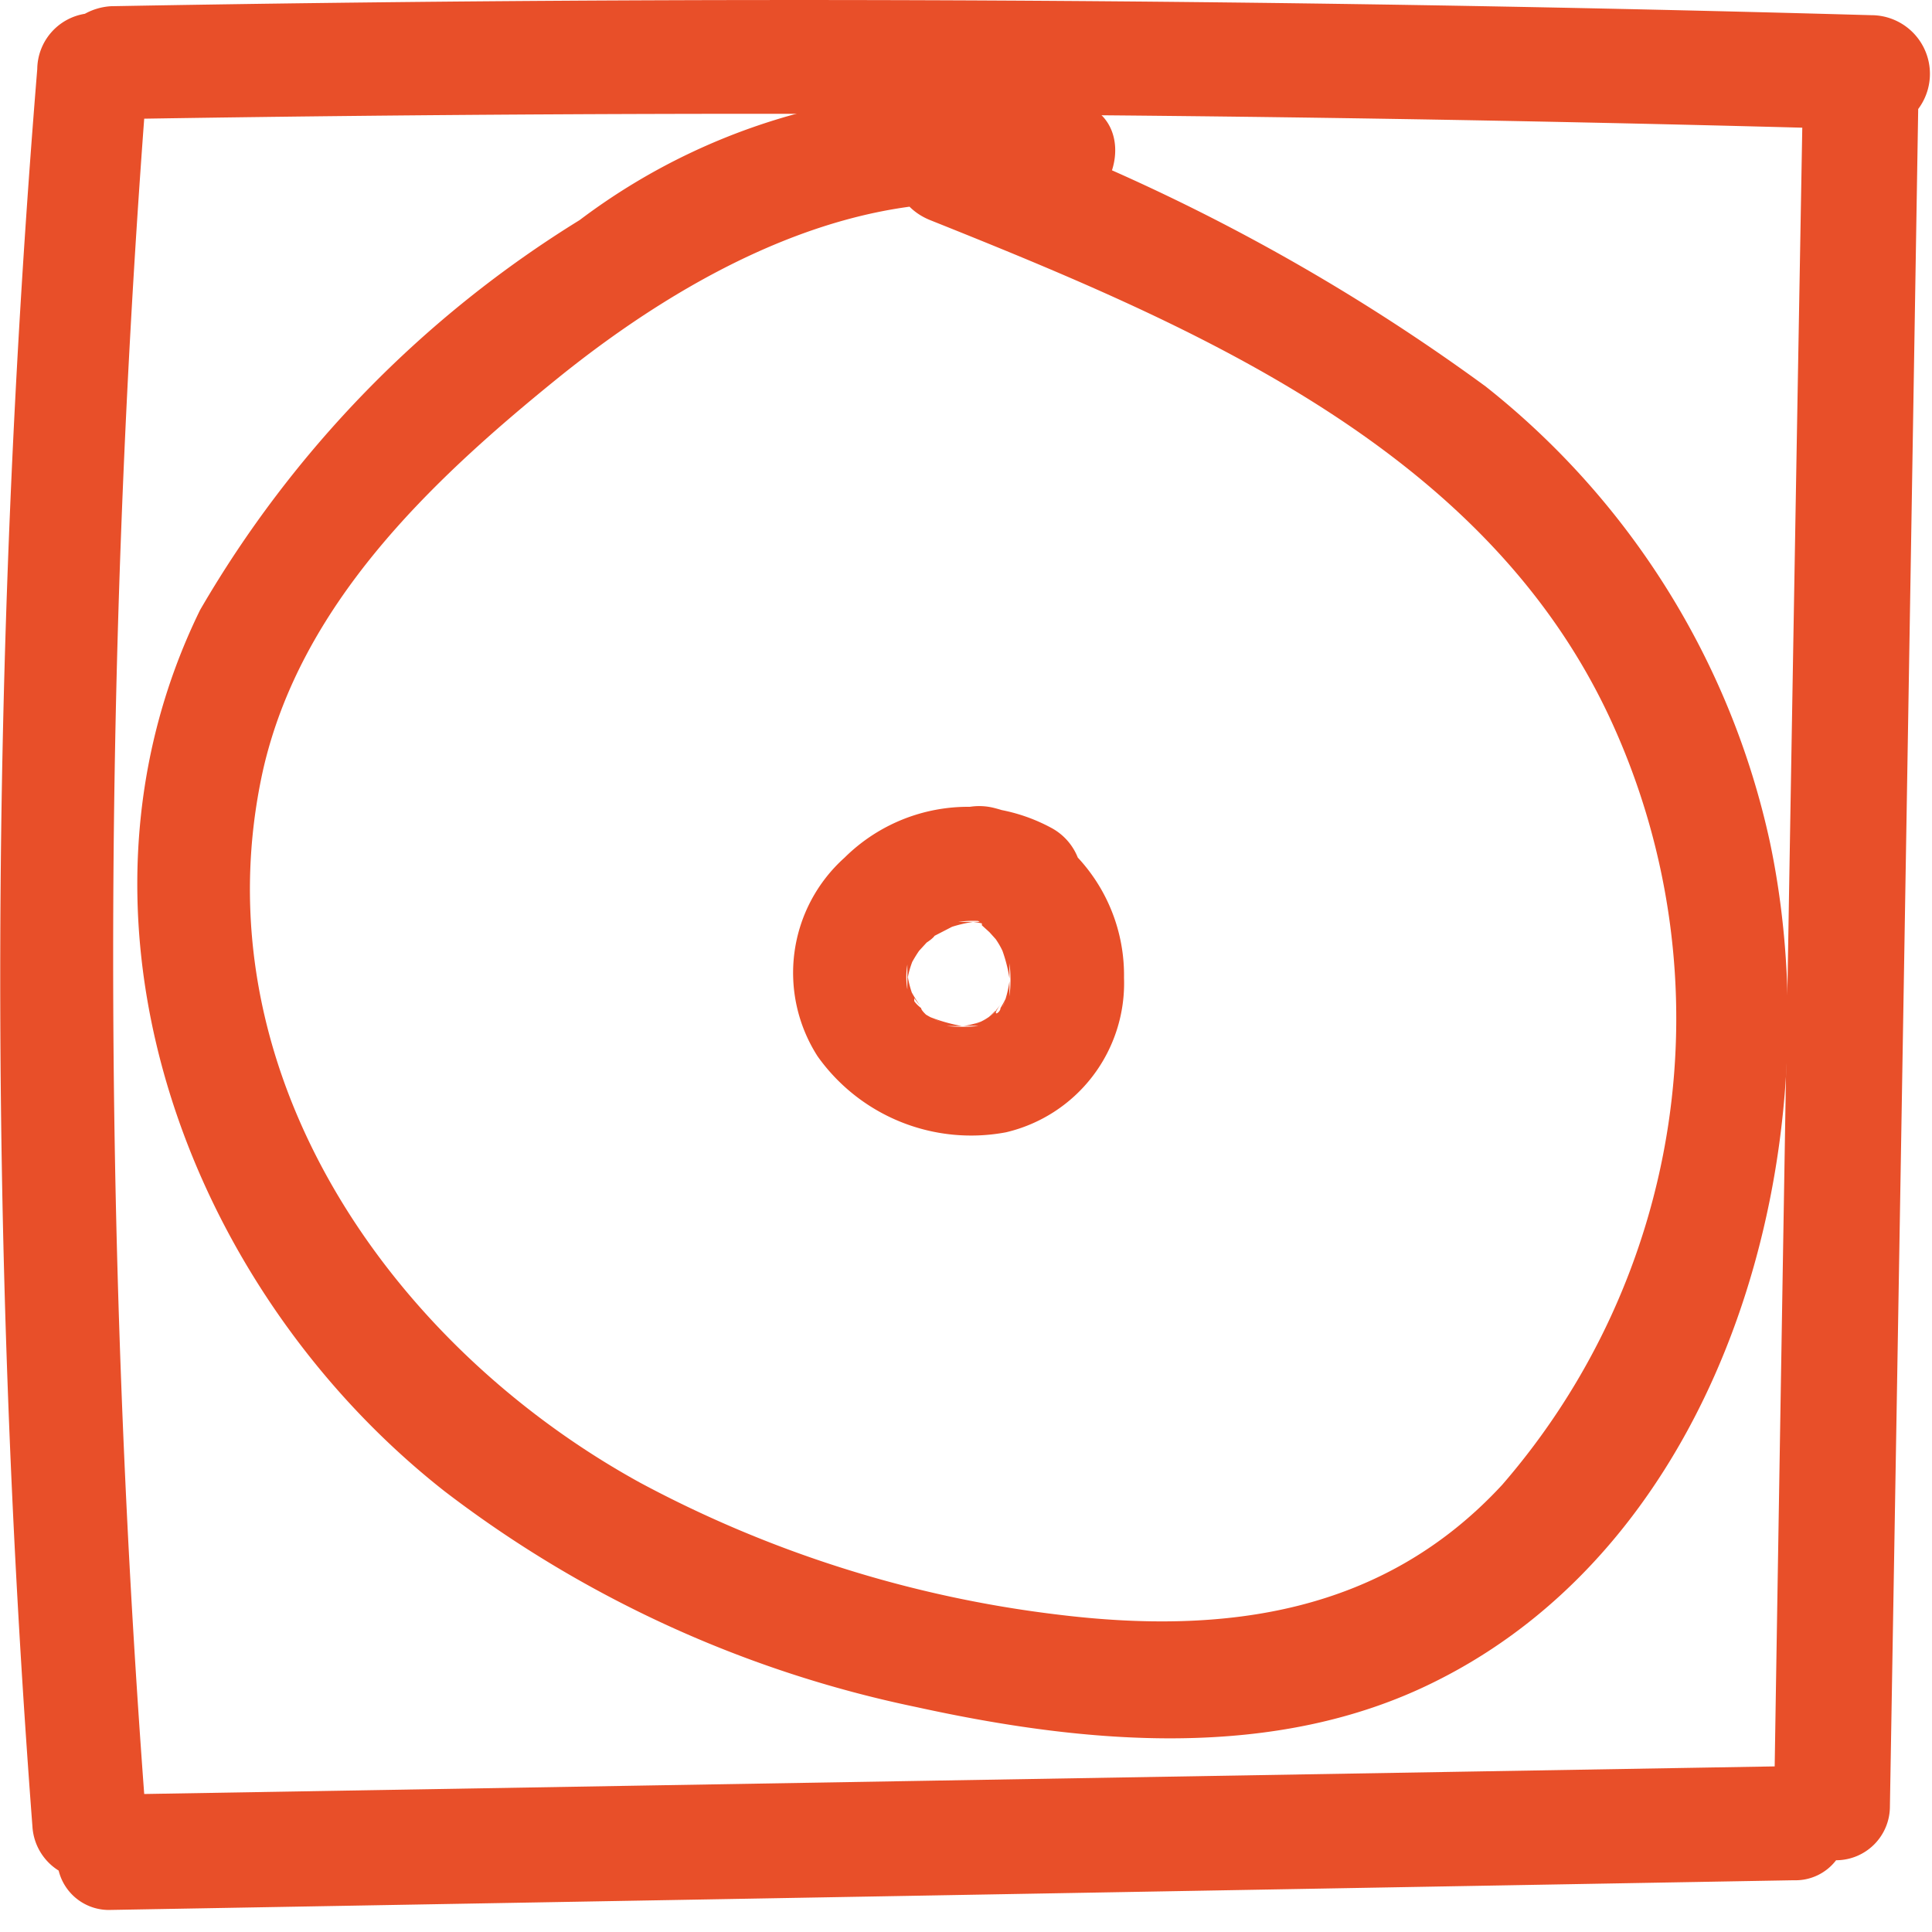
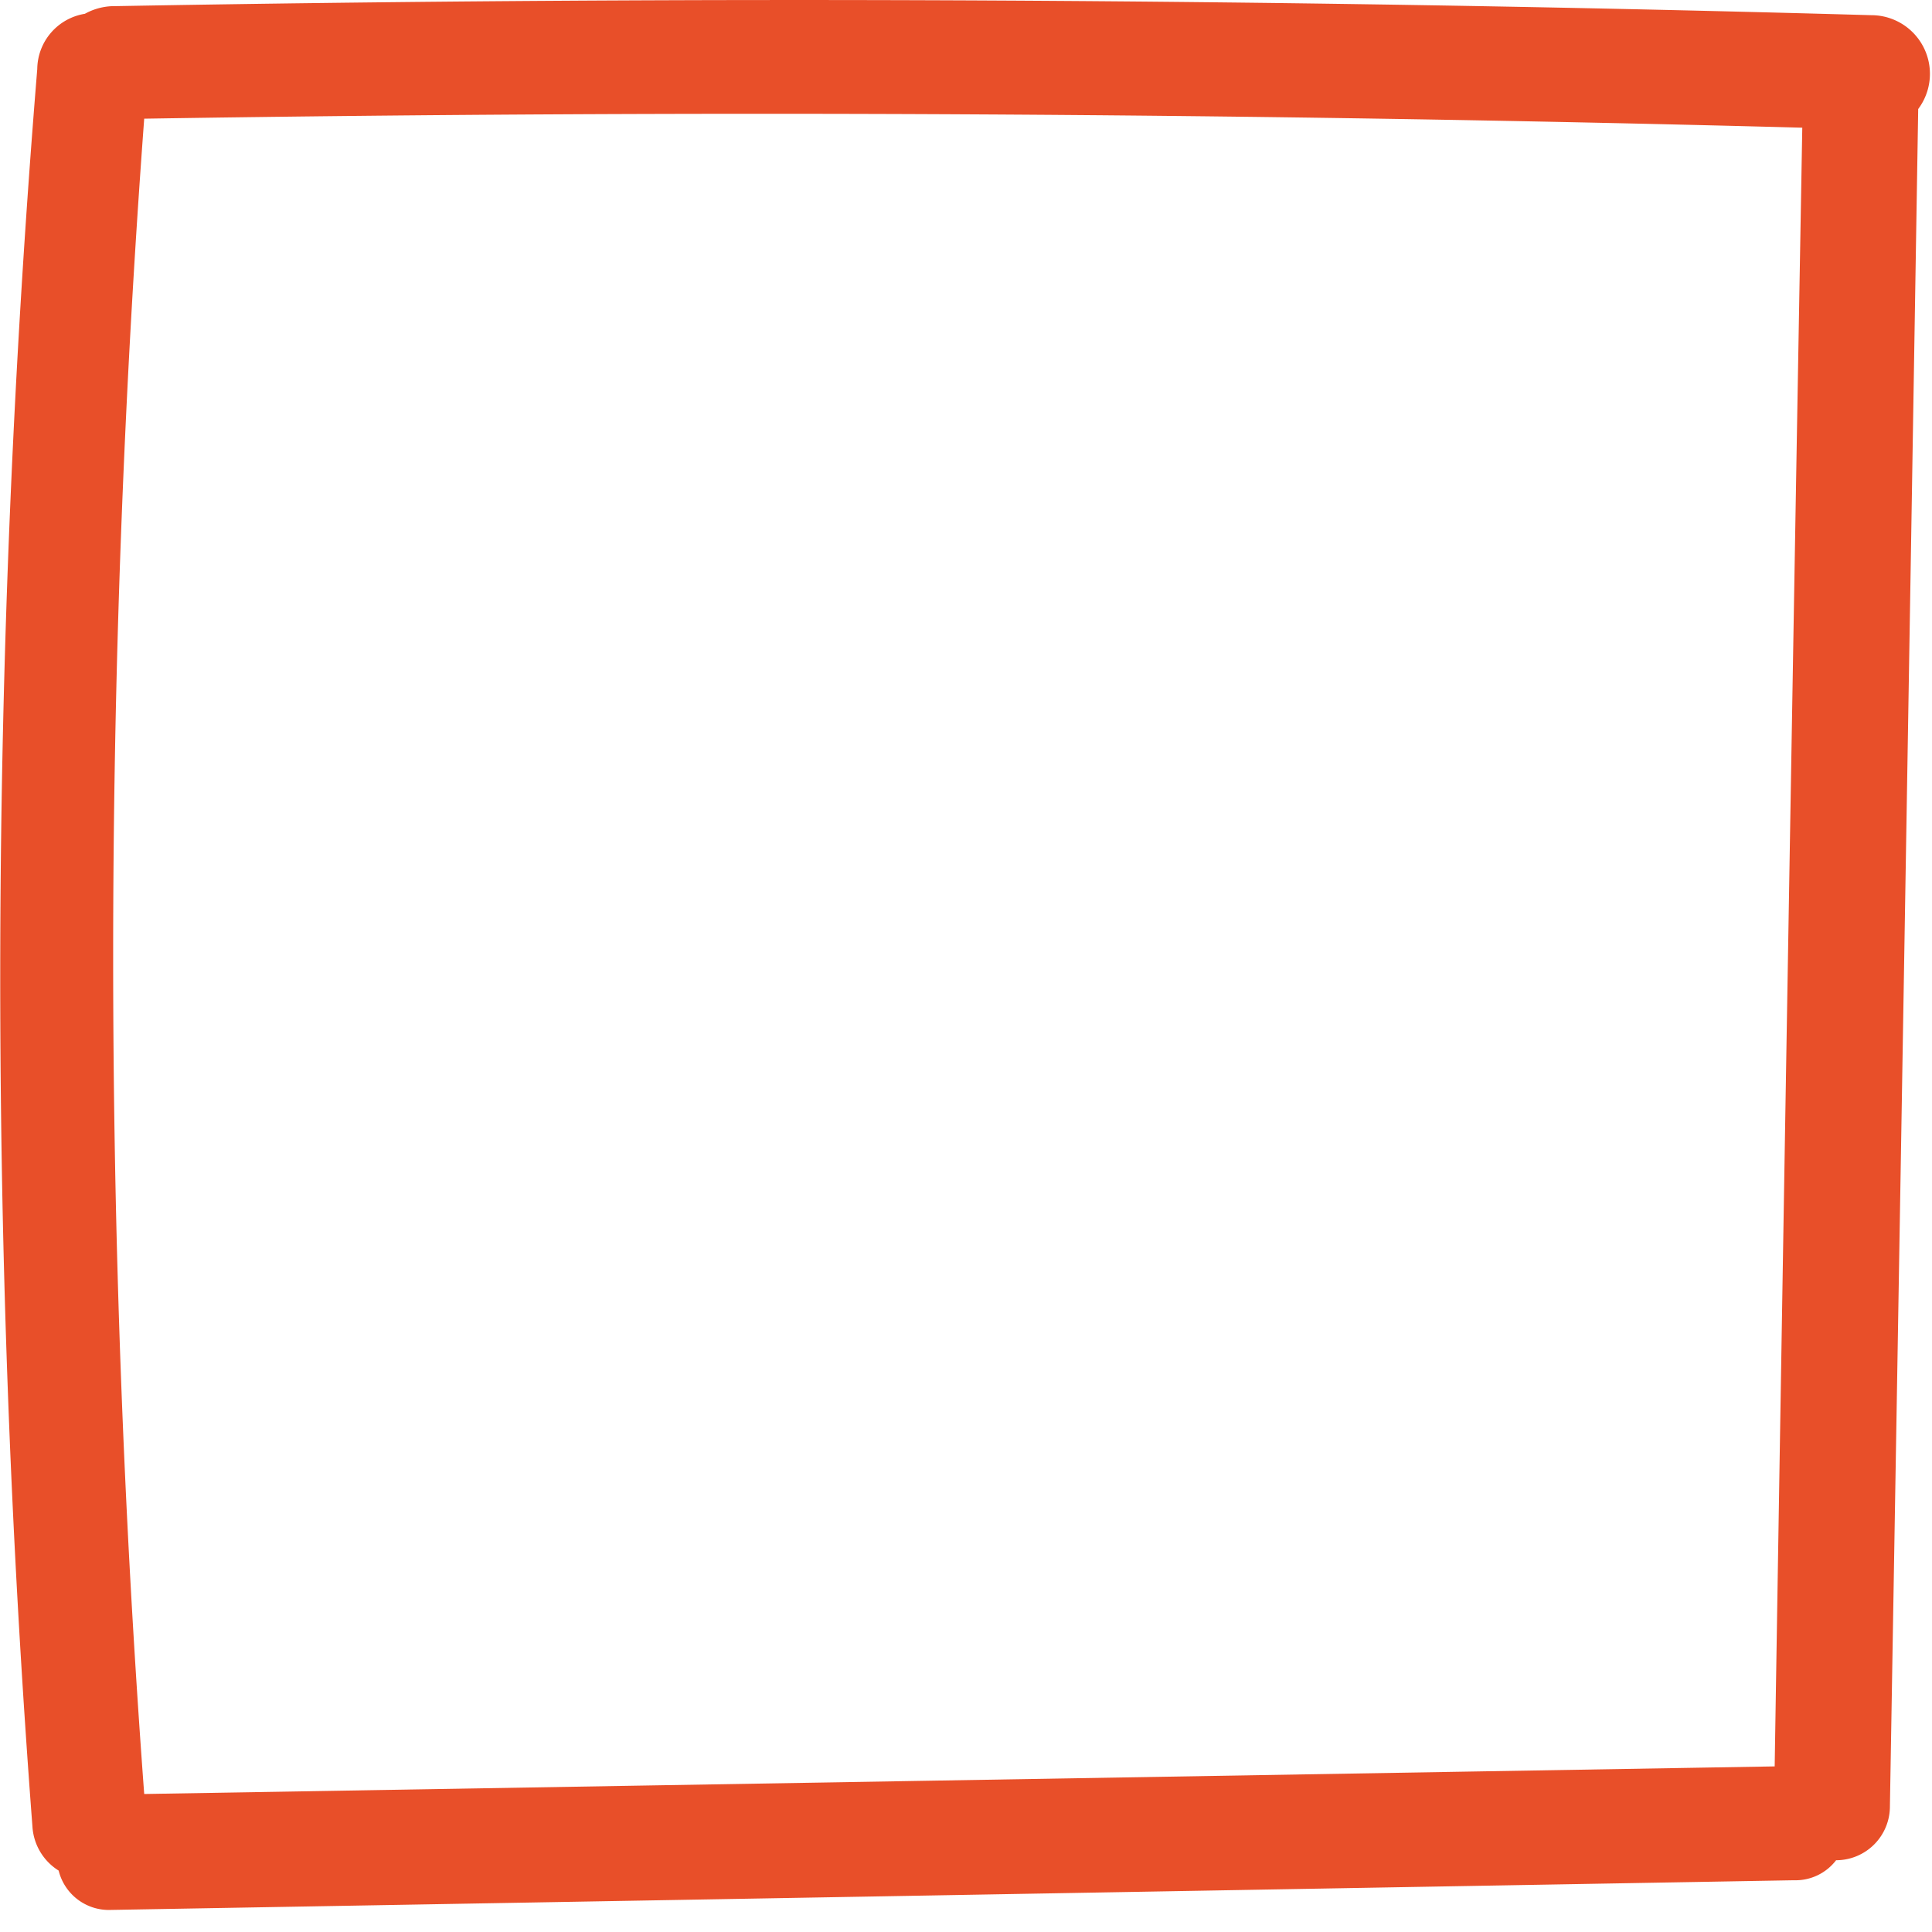
<svg xmlns="http://www.w3.org/2000/svg" id="Vrstva_1" data-name="Vrstva 1" viewBox="0 0 28 28">
  <defs>
    <style>.cls-1{fill:#e84f29;}</style>
  </defs>
  <title>symbol-susicka</title>
  <path class="cls-1" d="M27.12.22Q14.37-.14,1.61.09A.89.89,0,0,0,1.23.2.82.82,0,0,0,.54,1,162.13,162.13,0,0,0,.47,26.47a.81.81,0,0,0,.38.64.75.75,0,0,0,.76.57L26,27.25a.74.74,0,0,0,.61-.29.78.78,0,0,0,.78-.78q.21-12.3.41-24.6A.85.85,0,0,0,27.12.22Zm-1,1.63q-.21,11.88-.4,23.75L2.09,26a164,164,0,0,1,0-24.28Q14.11,1.53,26.1,1.85Z" />
-   <path class="cls-1" d="M15.58,1.47A9.22,9.22,0,0,0,8.4,3.19,16.17,16.17,0,0,0,2.9,8.84c-2.19,4.47-.2,9.83,3.54,12.77a16.87,16.87,0,0,0,6.84,3.13c2.46.54,5.2.79,7.52-.37,4.27-2.12,5.77-7.81,4.85-12.17a11.54,11.54,0,0,0-4.12-6.6,29.2,29.2,0,0,0-7.61-4c-1-.4-1.41,1.2-.44,1.59,3.85,1.54,8.15,3.35,9.93,7.39a10.32,10.32,0,0,1-1.64,10.94c-1.72,1.86-4,2.18-6.44,1.88a17.12,17.12,0,0,1-6.05-1.91c-3.64-2-6.42-6-5.47-10.32C4.35,8.78,6.21,7,8.06,5.5s4.47-3,7.08-2.44c1,.23,1.48-1.36.44-1.59" />
-   <path class="cls-1" d="M15.24,12a2.54,2.54,0,0,0-3,.43,2.24,2.24,0,0,0-.39,2.88,2.73,2.73,0,0,0,2.73,1.1,2.22,2.22,0,0,0,1.71-2.24,2.5,2.5,0,0,0-1.88-2.46.88.88,0,0,0-.64.08.87.87,0,0,0-.38.5.83.83,0,0,0,.58,1,1.4,1.4,0,0,1,.29.09l-.2-.09a1.35,1.35,0,0,1,.26.15c.09.05-.09-.08-.09-.08s0,0,0,.05l.11.1.09.1c-.19-.22-.07-.08,0,0a1.15,1.15,0,0,1,.14.27,1.19,1.19,0,0,0-.08-.2,2.19,2.19,0,0,1,.14.5l0-.22a1.93,1.93,0,0,1,0,.48l0-.22a1.64,1.64,0,0,1-.1.38,1.67,1.67,0,0,1,.08-.2,2.12,2.12,0,0,1-.11.21c0,.07-.15.15,0-.05l-.08.1-.09.08c.18-.18.11-.08,0,0a.91.91,0,0,1-.22.11l.2-.08a1.4,1.4,0,0,1-.35.1,1.66,1.66,0,0,1,.22,0,2.36,2.36,0,0,1-.46,0l.22,0a2.46,2.46,0,0,1-.51-.15l.2.09a1.51,1.51,0,0,1-.28-.15s-.17-.12,0,0,0,0,0-.05a.47.47,0,0,1-.1-.1l0-.05c-.06-.07.13.18.06.08a2.2,2.2,0,0,1-.15-.26l.09.2a1.61,1.61,0,0,1-.1-.36l0,.22a1.09,1.09,0,0,1,0-.36l0,.22a1.39,1.39,0,0,1,.1-.33l-.09.19a2,2,0,0,1,.16-.28s.08-.11,0,0,0,0,0,0l.11-.12s.11-.07.12-.11l-.09.07.07-.05.31-.16-.2.08a1.93,1.93,0,0,1,.47-.13l-.22,0a1.48,1.48,0,0,1,.42,0l-.22,0a1.07,1.07,0,0,1,.34.09l-.2-.09.2.11a.83.83,0,0,0,1.13-.3A.84.84,0,0,0,15.24,12" />
</svg>